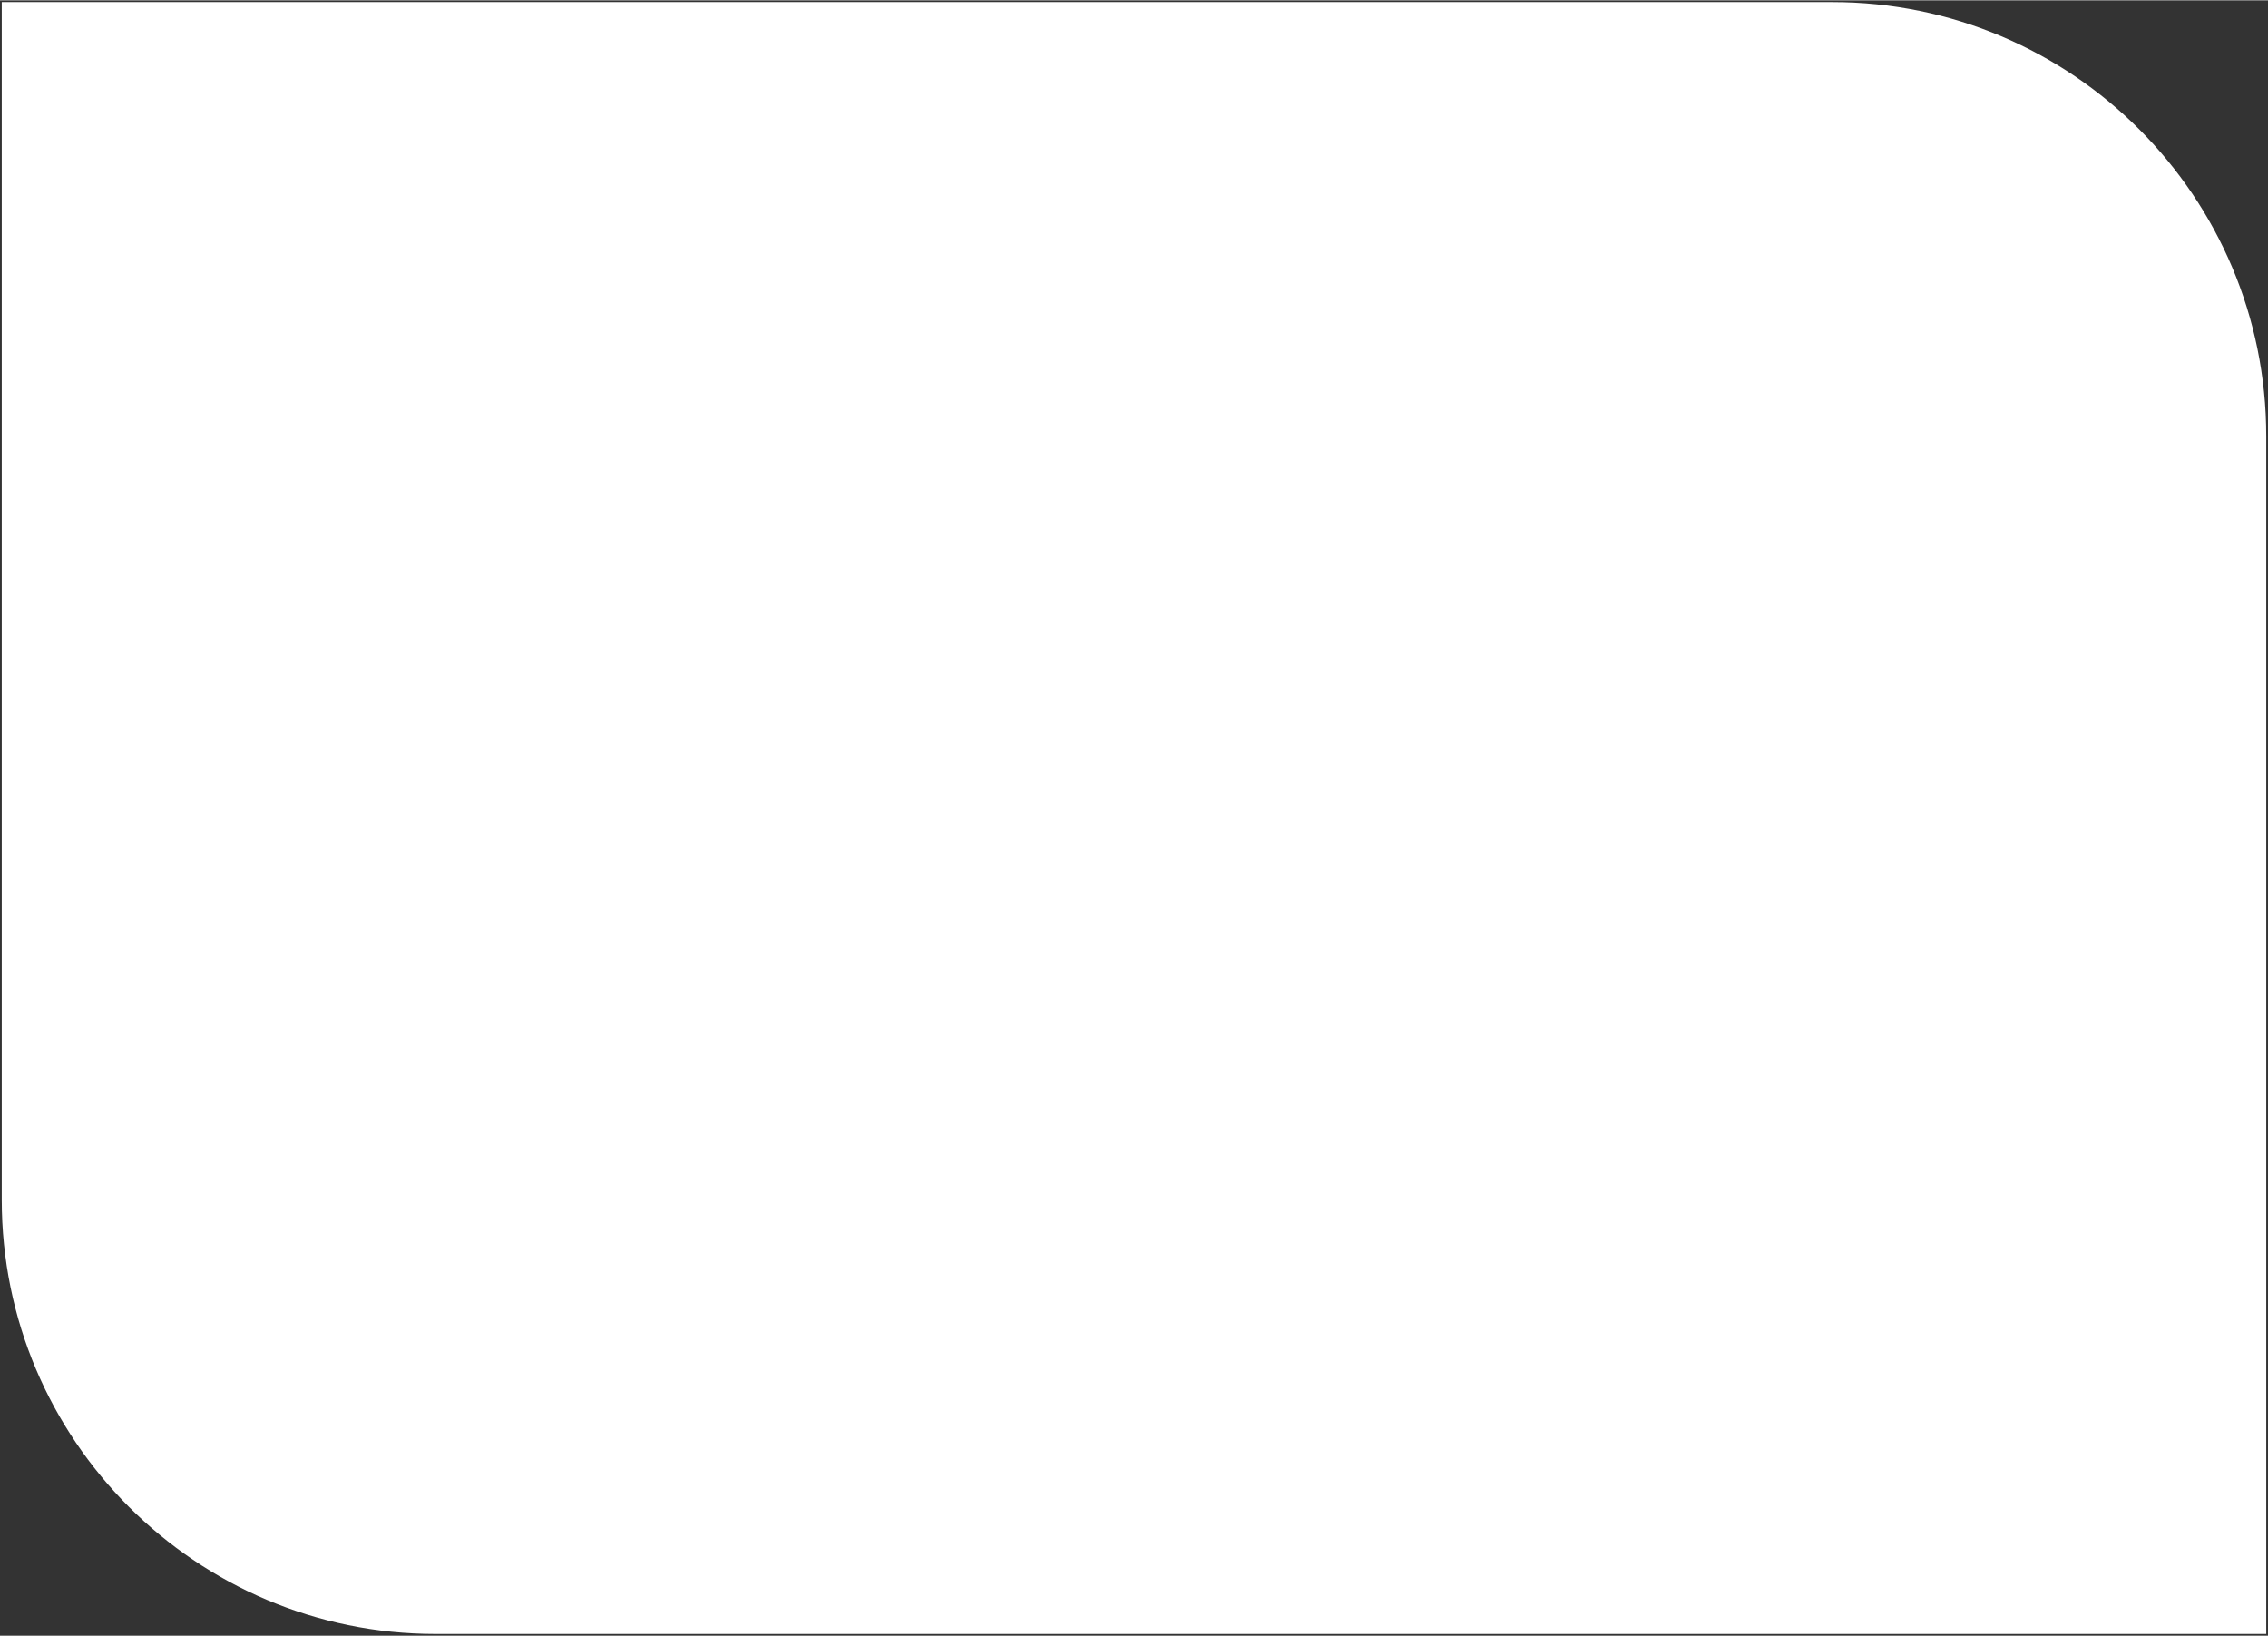
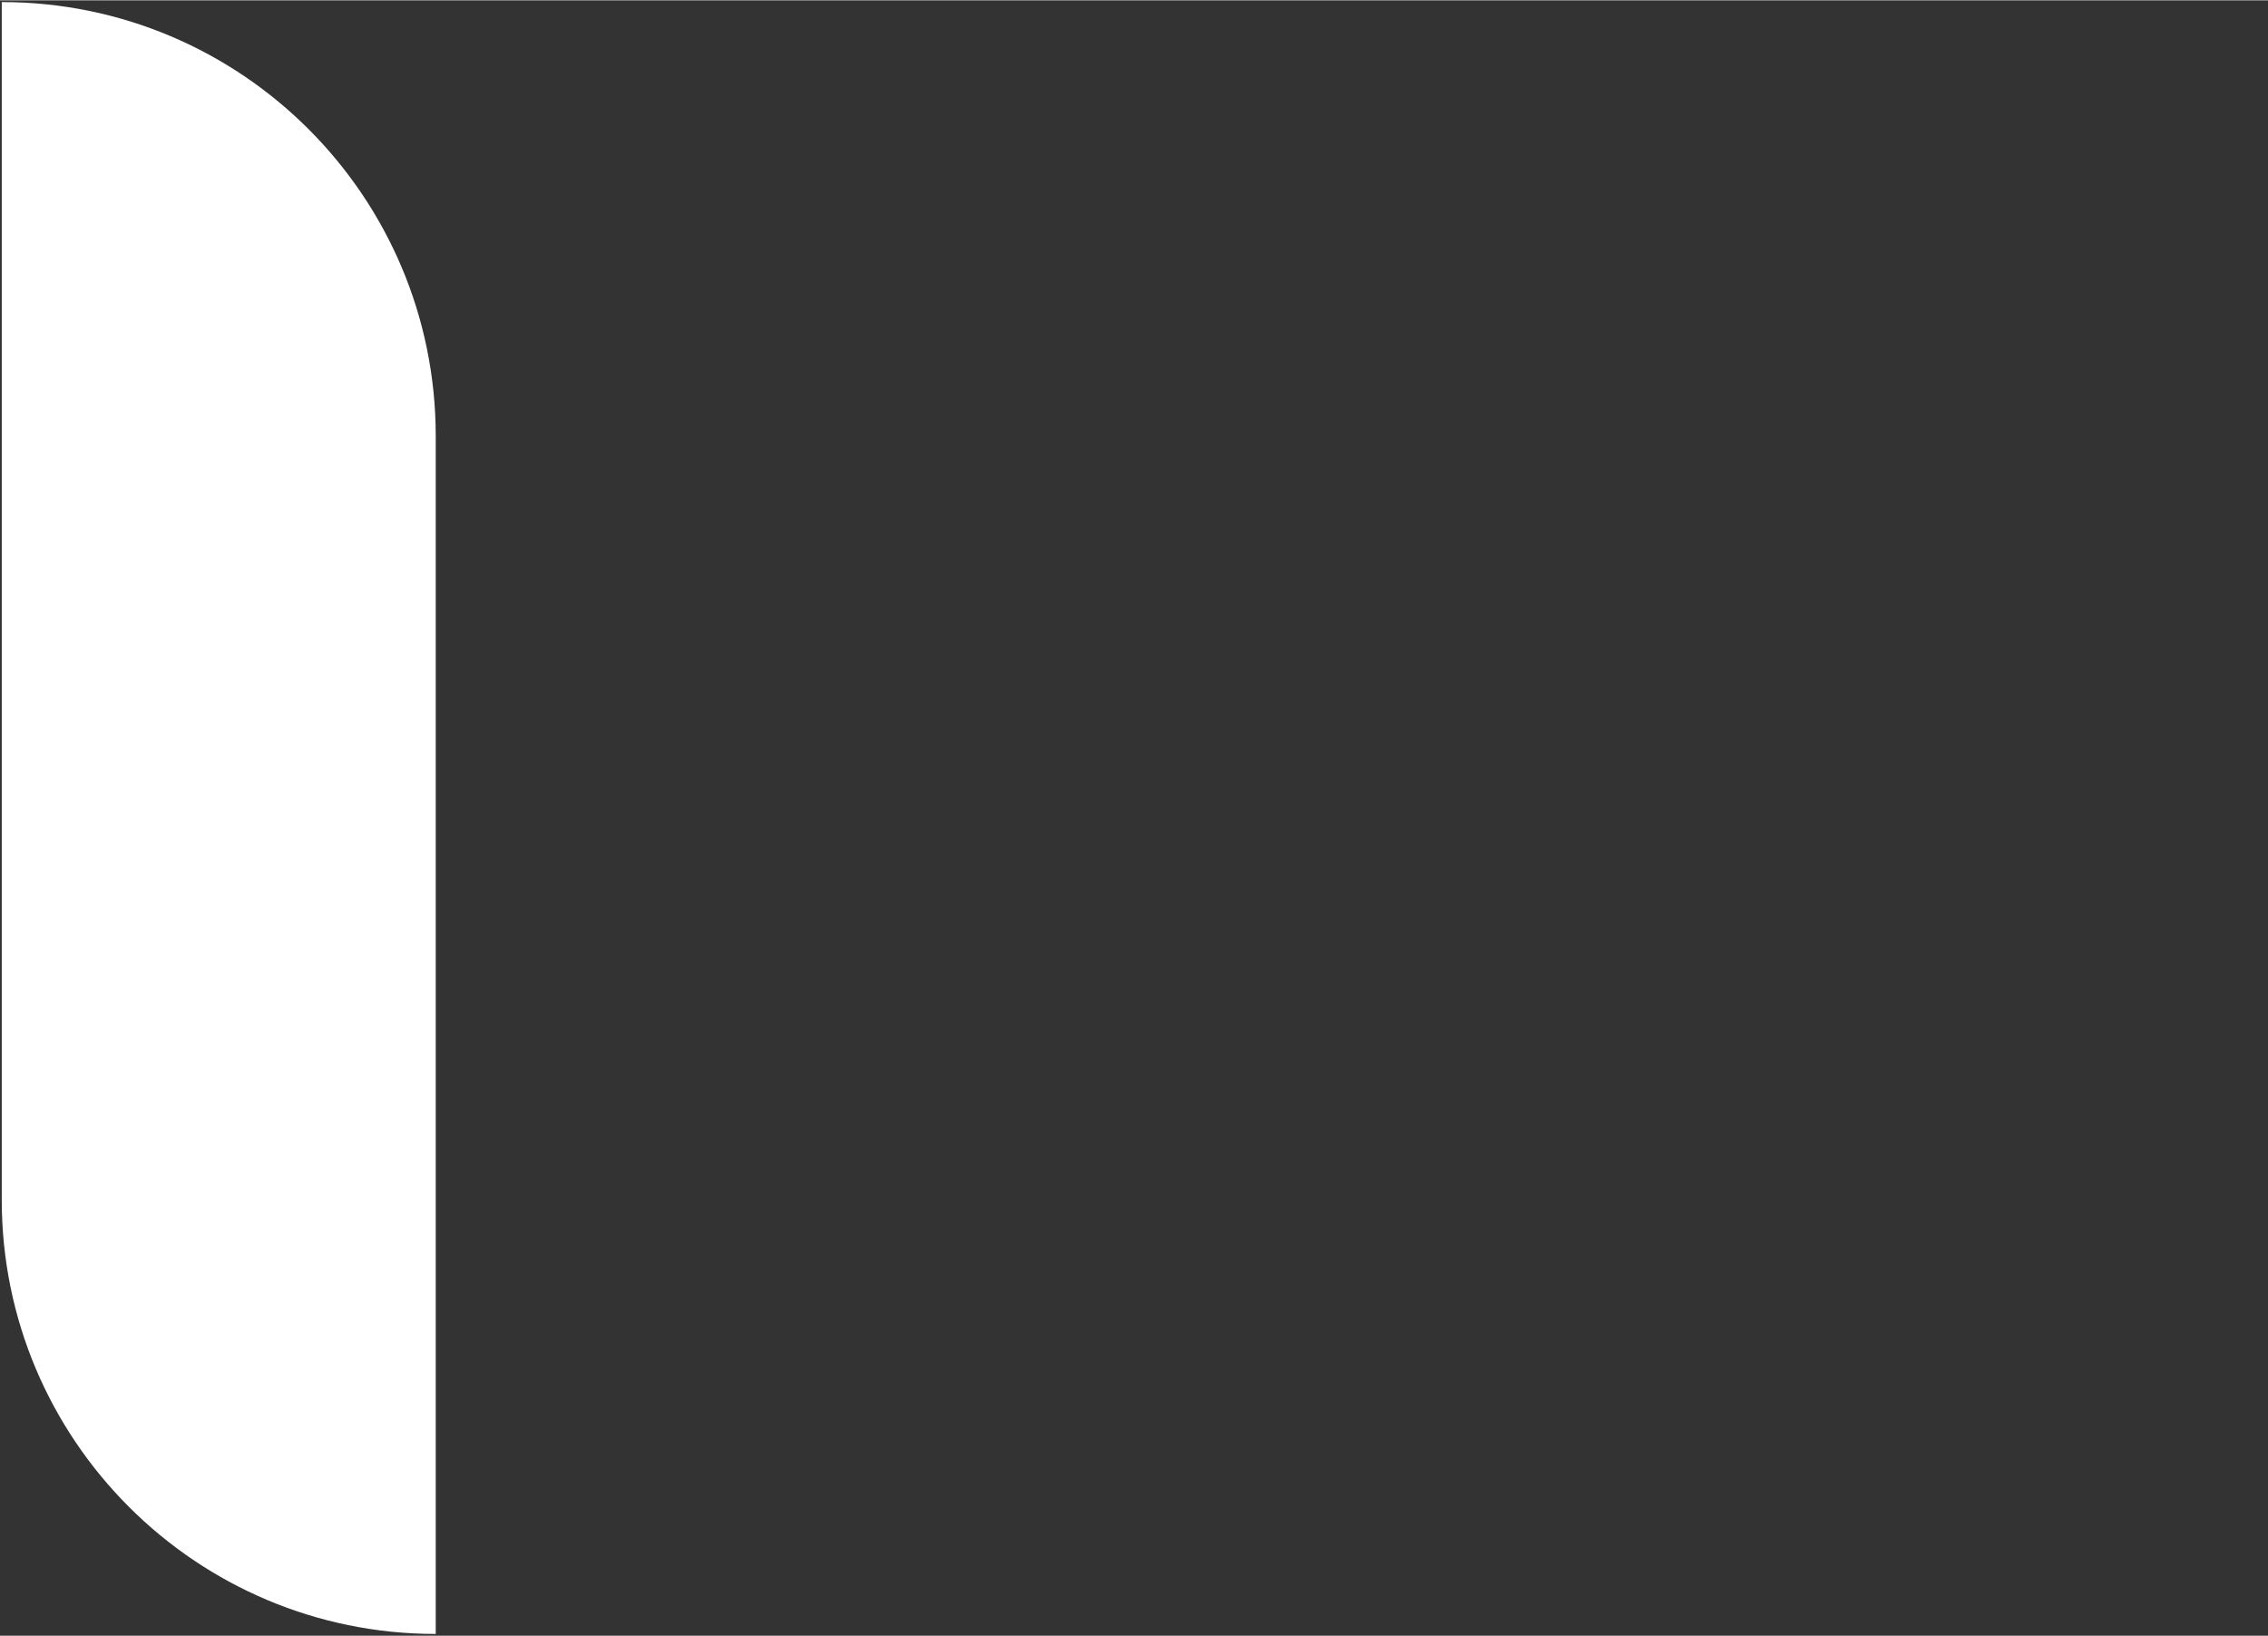
<svg xmlns="http://www.w3.org/2000/svg" version="1.1" id="Ebene_1" x="0px" y="0px" viewBox="0 0 645 465" style="enable-background:new 0 0 645 465;" xml:space="preserve" width="330" height="238">
  <rect x="0" y="0" width="645" height="465" fill="#333333" stroke="none" />
  <style type="text/css">
	.st0{fill:#FFFFFF;}
</style>
-   <path class="st0" d="M644.5,464.5H123.92C55.76,464.5,0.5,409.24,0.5,341.08V0.5h520.58c68.16,0,123.42,55.26,123.42,123.42V464.5z" />
+   <path class="st0" d="M644.5,464.5H123.92C55.76,464.5,0.5,409.24,0.5,341.08V0.5c68.16,0,123.42,55.26,123.42,123.42V464.5z" />
</svg>